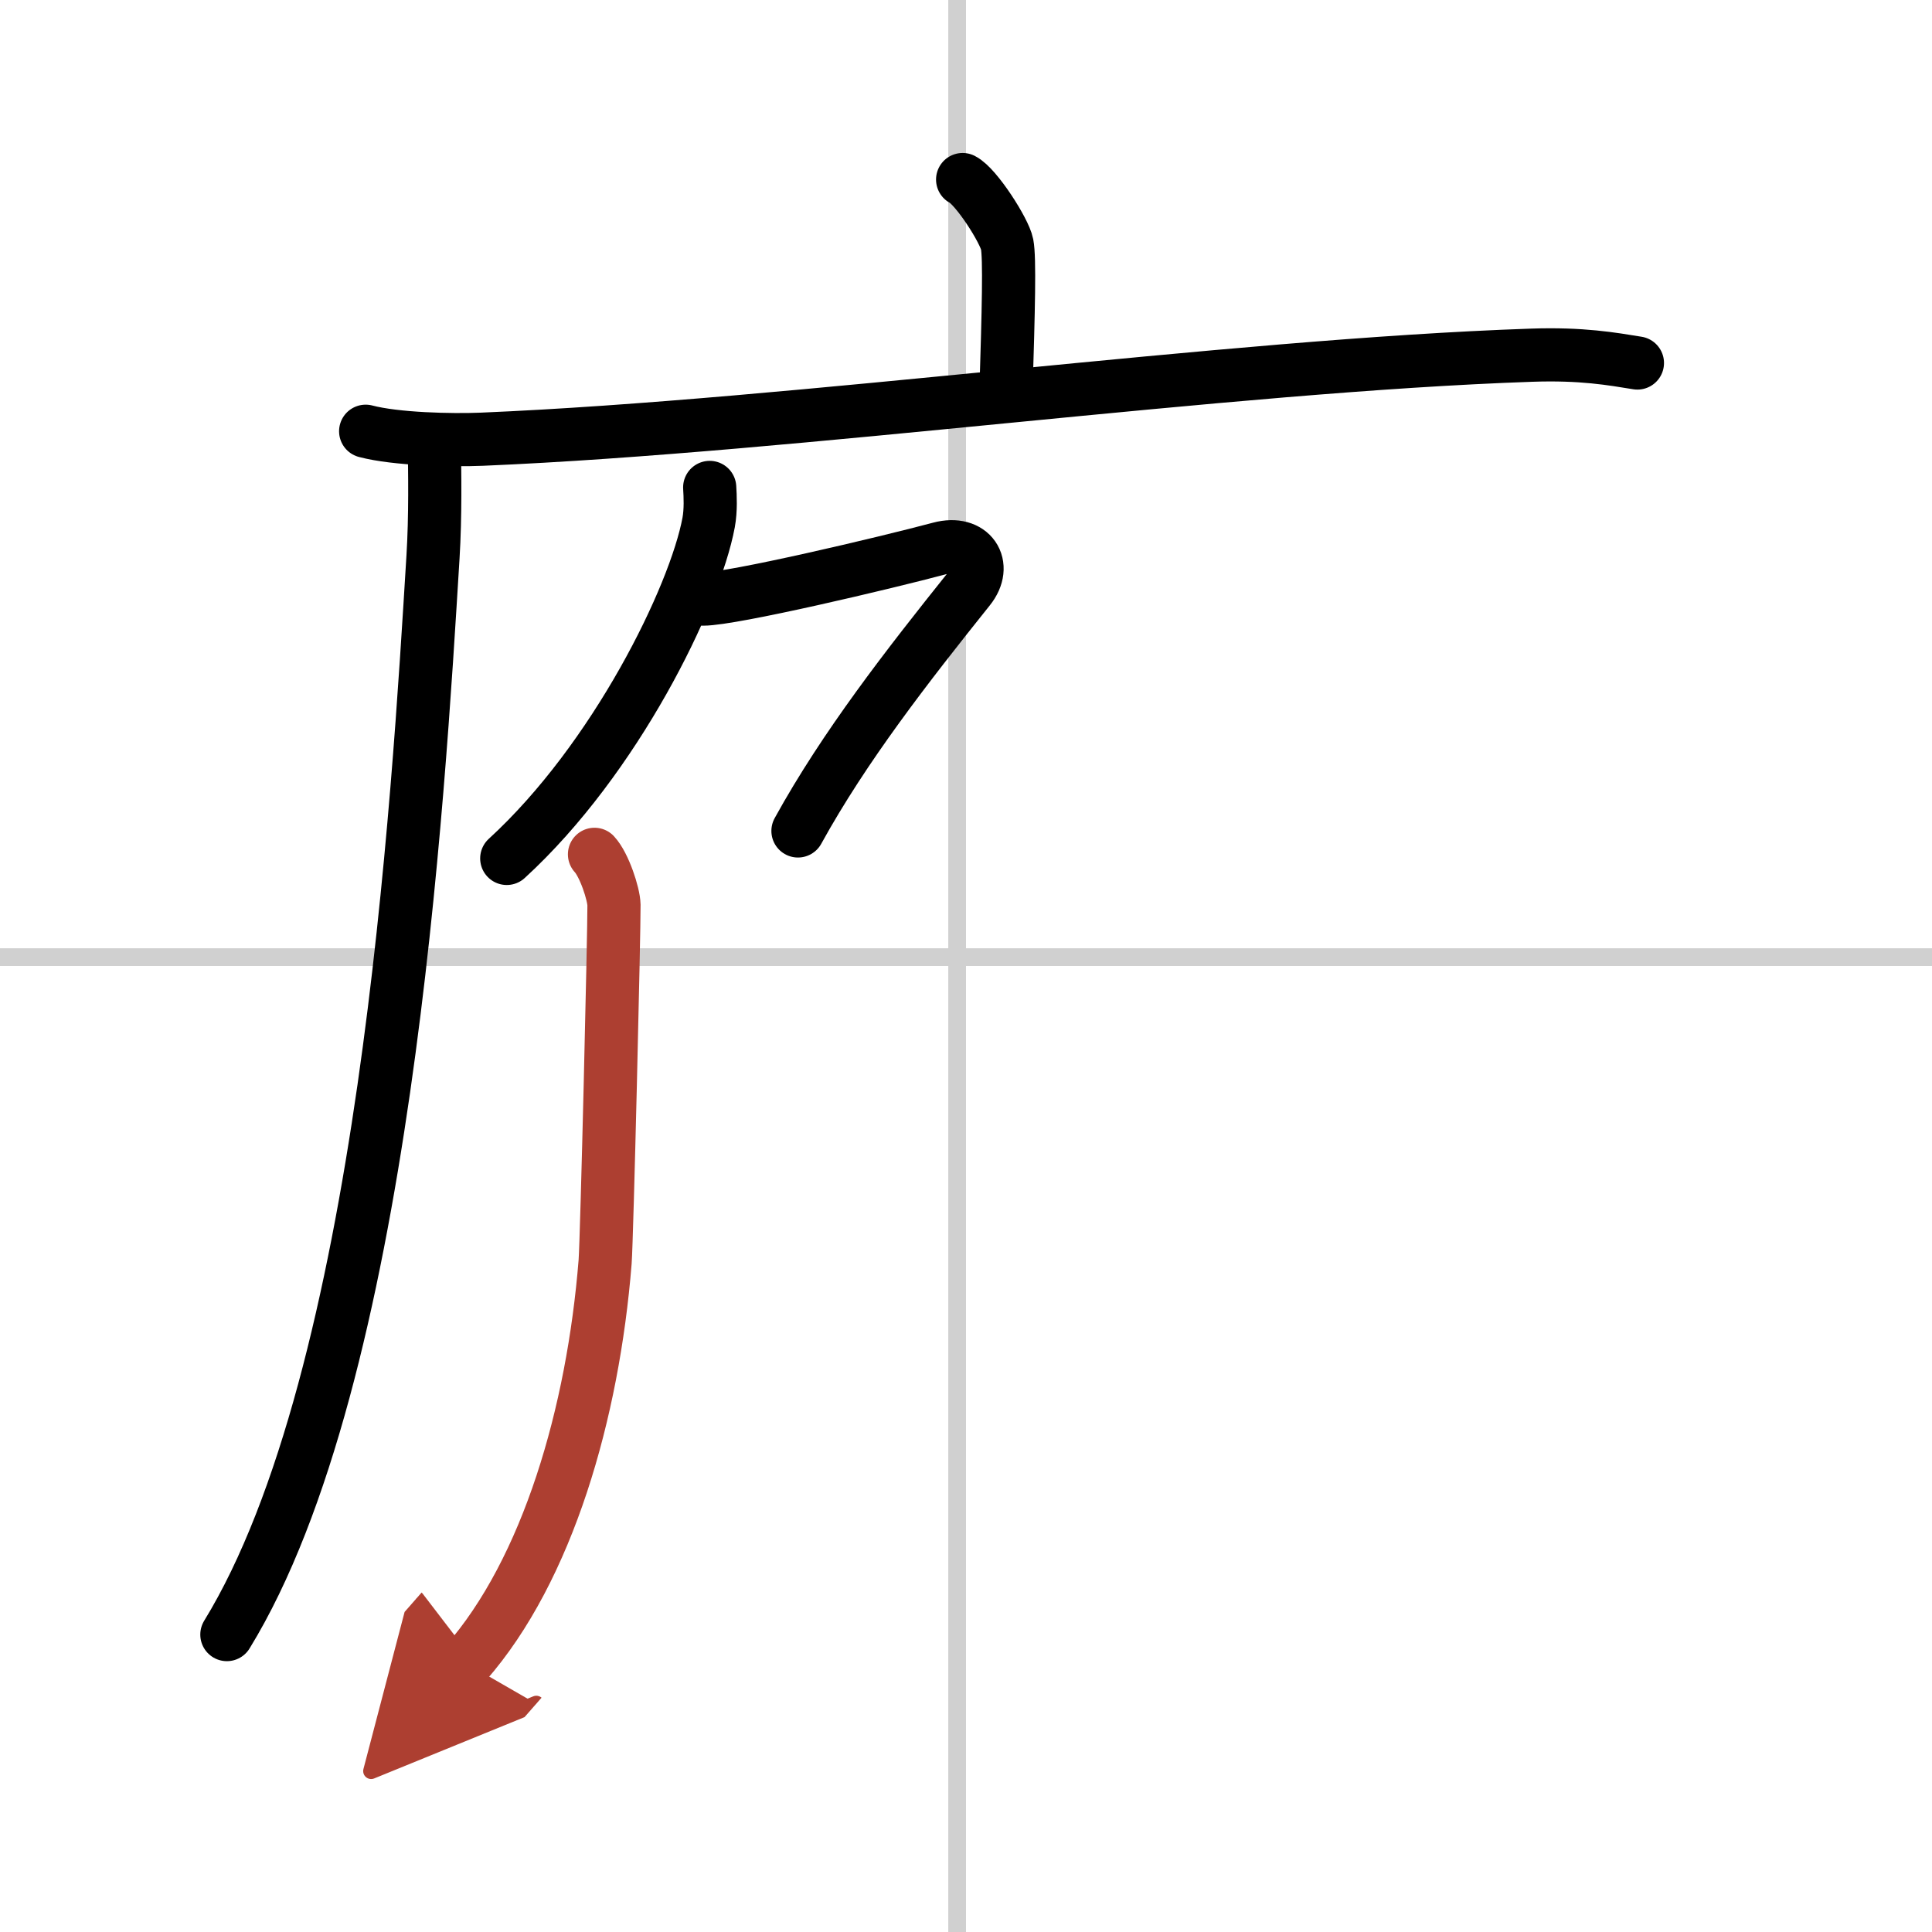
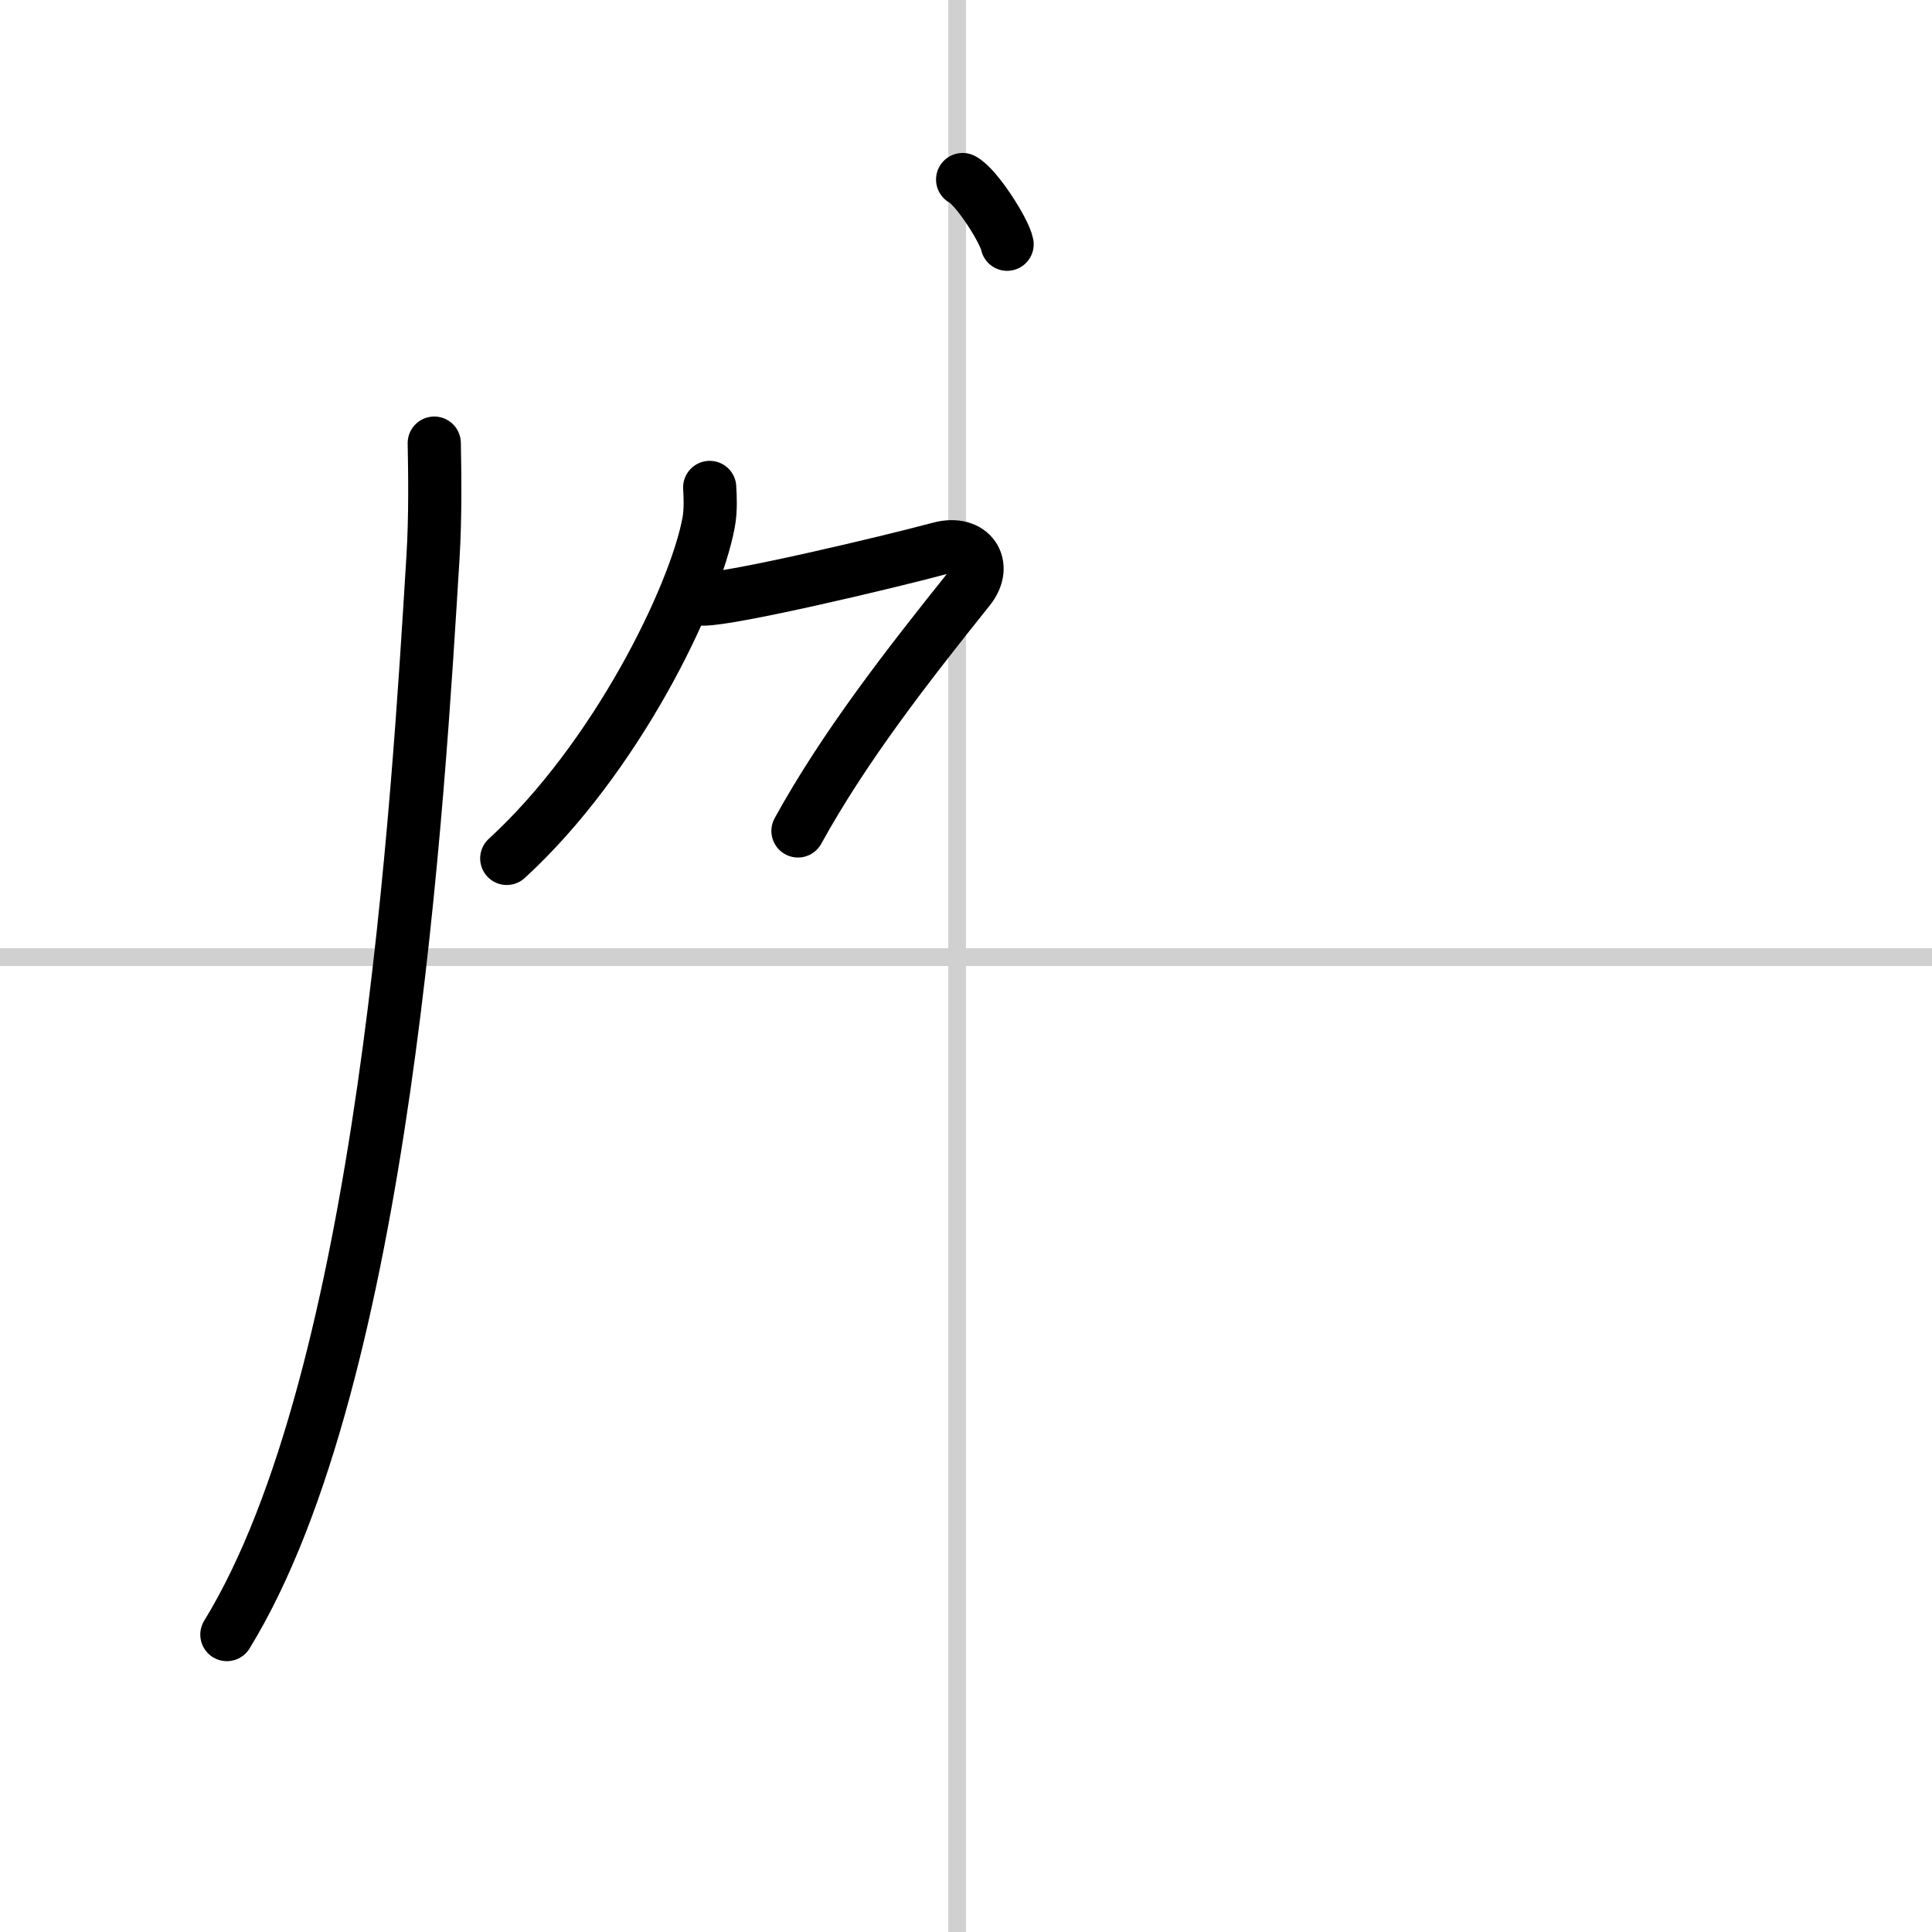
<svg xmlns="http://www.w3.org/2000/svg" width="400" height="400" viewBox="0 0 109 109">
  <defs>
    <marker id="a" markerWidth="4" orient="auto" refX="1" refY="5" viewBox="0 0 10 10">
      <polyline points="0 0 10 5 0 10 1 5" fill="#ad3f31" stroke="#ad3f31" />
    </marker>
  </defs>
  <g fill="none" stroke="#000" stroke-linecap="round" stroke-linejoin="round" stroke-width="3">
-     <rect width="100%" height="100%" fill="#fff" stroke="#fff" />
    <line x1="54" x2="54" y2="109" stroke="#d0d0d0" stroke-width="1" />
    <line x2="109" y1="54" y2="54" stroke="#d0d0d0" stroke-width="1" />
-     <path d="m54.31 10.13c0.76 0.38 2.36 2.88 2.51 3.65s0.08 3.65-0.07 8.46" />
-     <path d="m20.63 24.33c1.71 0.45 4.84 0.52 6.55 0.45 17.78-0.75 41.98-4.15 59.22-4.74 2.84-0.1 4.56 0.21 5.98 0.44" />
+     <path d="m54.31 10.13c0.76 0.38 2.36 2.88 2.51 3.65" />
    <path d="m24.5 25c0.03 1.59 0.07 4.12-0.07 6.41-0.83 13.51-2.7 46.26-11.63 60.81" />
    <path d="m40.04 27.5c0.03 0.49 0.07 1.27-0.06 1.98-0.78 4.18-5.26 13.34-11.39 18.95" />
    <path d="m39.67 33.8c1.65 0 10.28-2.04 13.35-2.86 1.79-0.48 2.72 0.95 1.65 2.28-3.48 4.35-7.03 8.9-9.65 13.66" />
-     <path d="m33.54 48.2c0.55 0.59 1.09 2.24 1.1 2.86 0.01 1.51-0.4 18.81-0.5 20.13-0.68 8.51-3.23 17.36-7.86 22.64" marker-end="url(#a)" stroke="#ad3f31" />
  </g>
</svg>